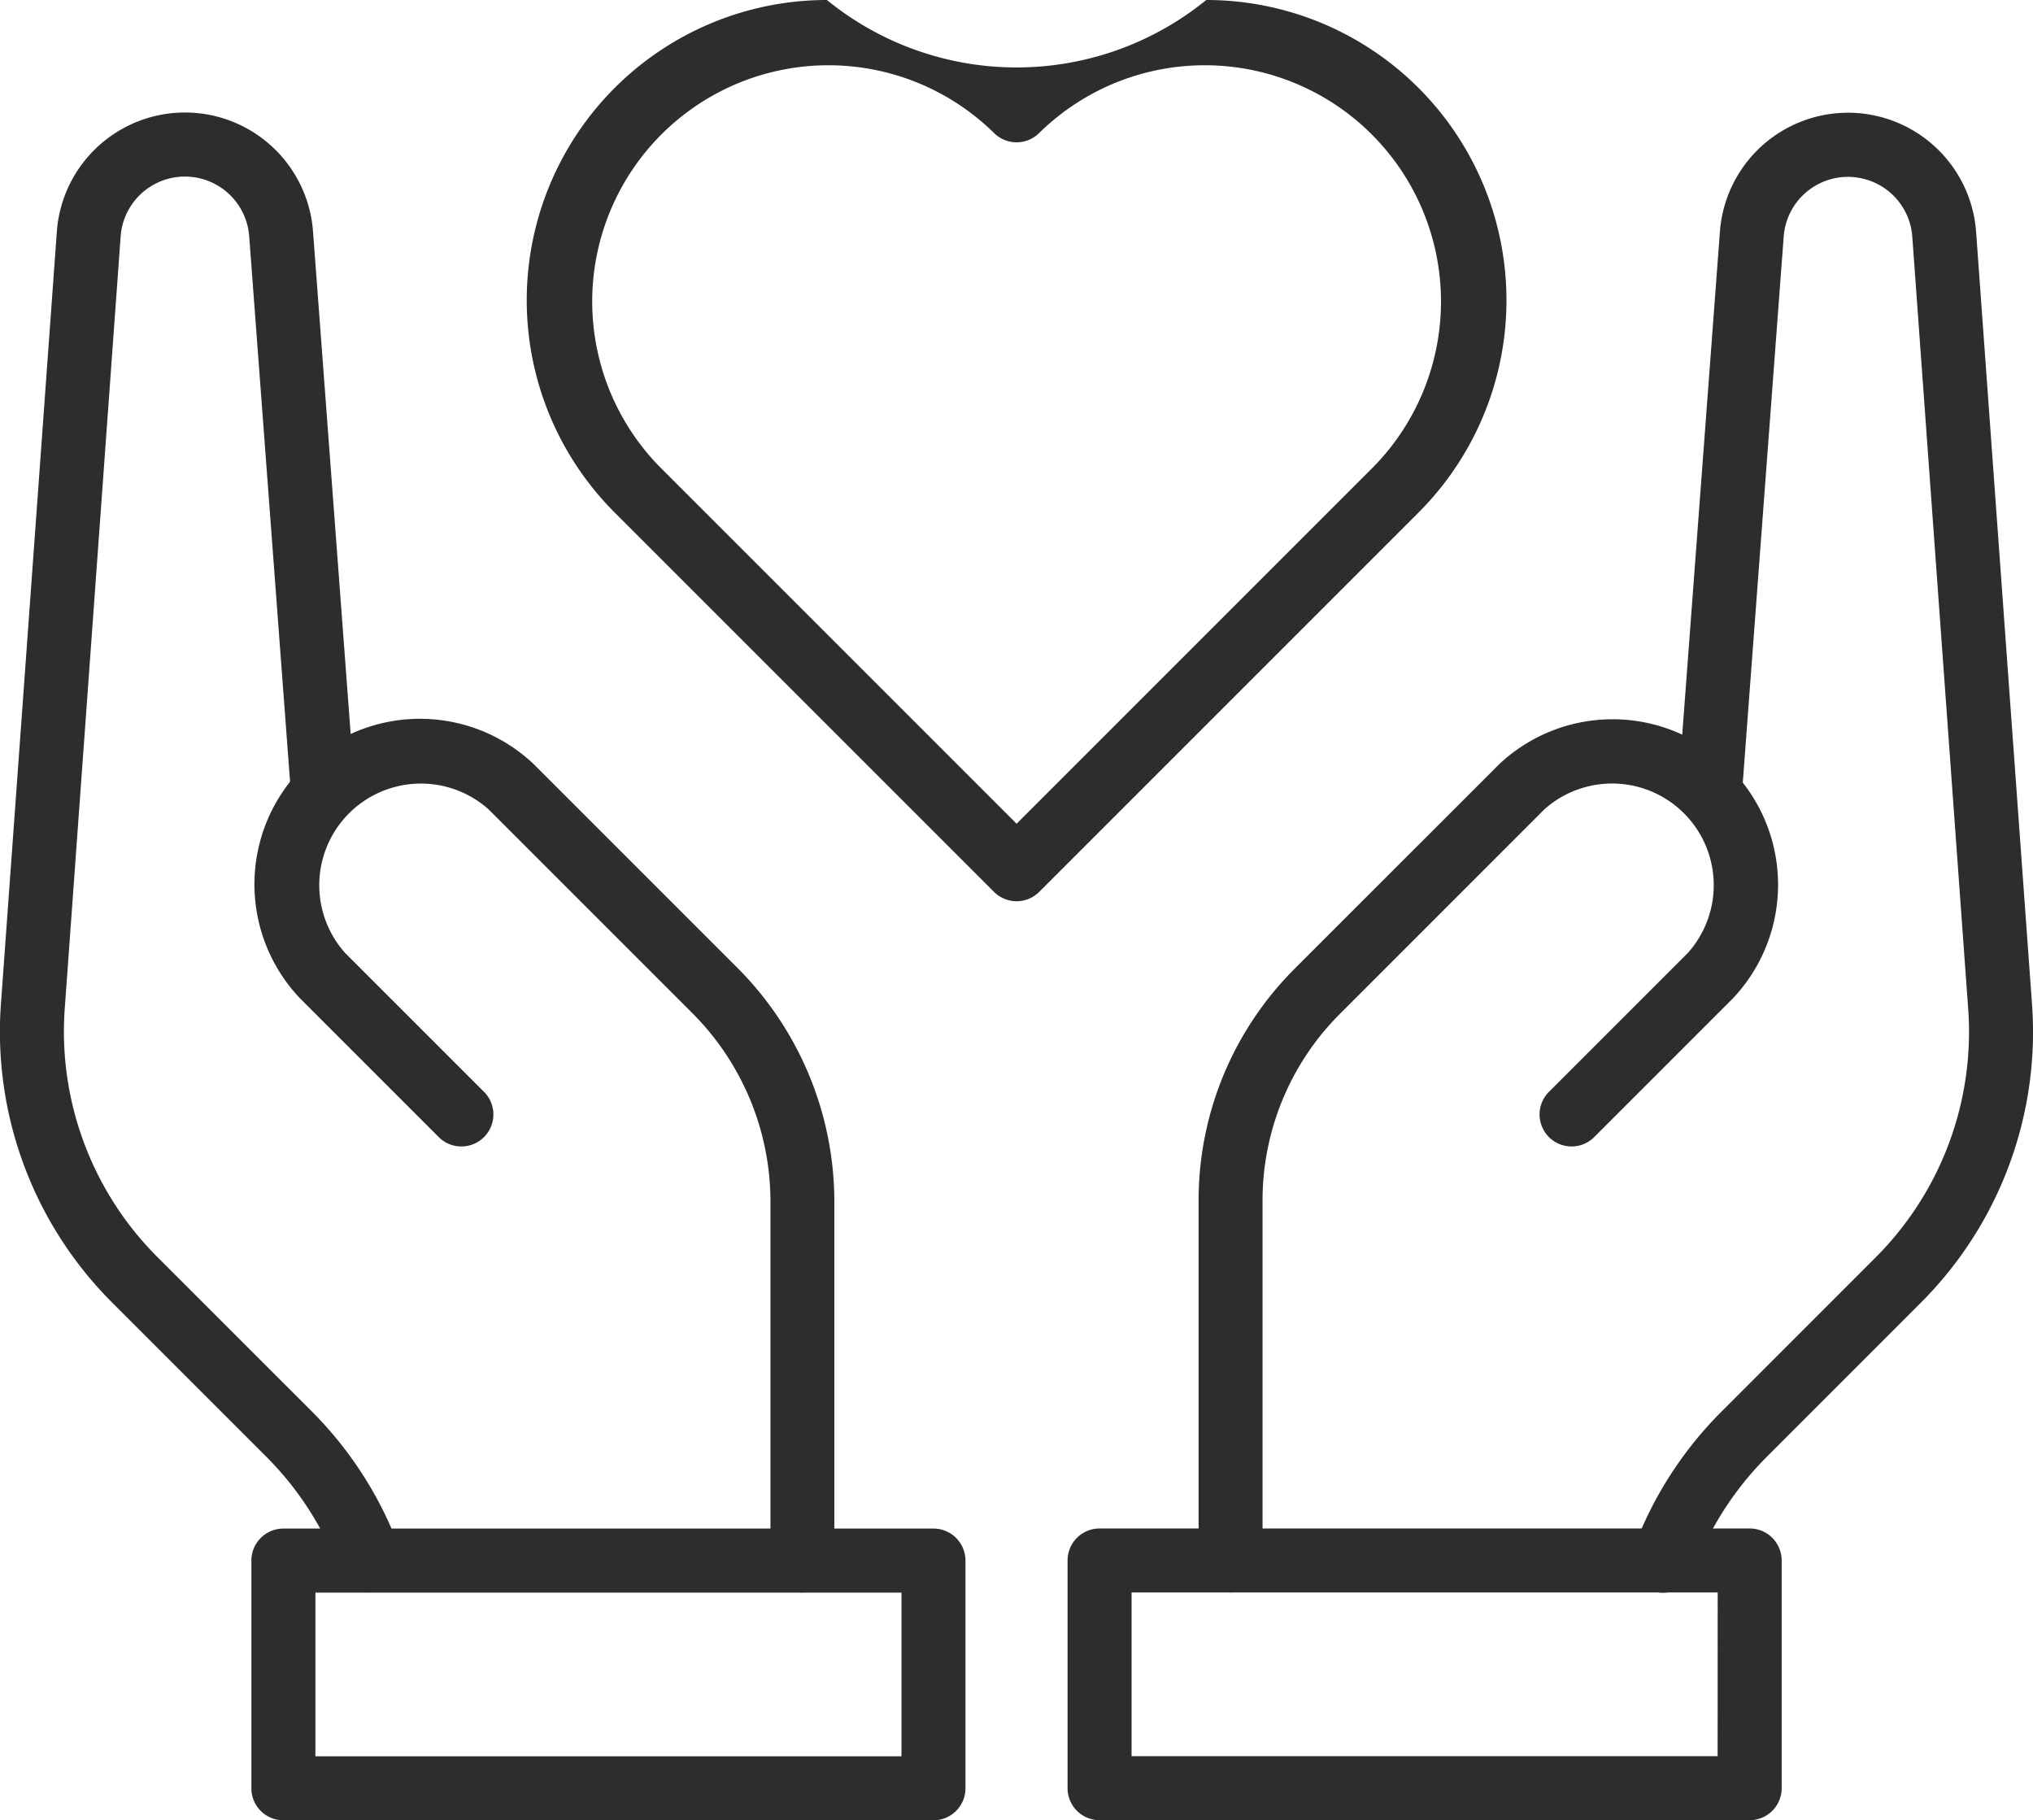
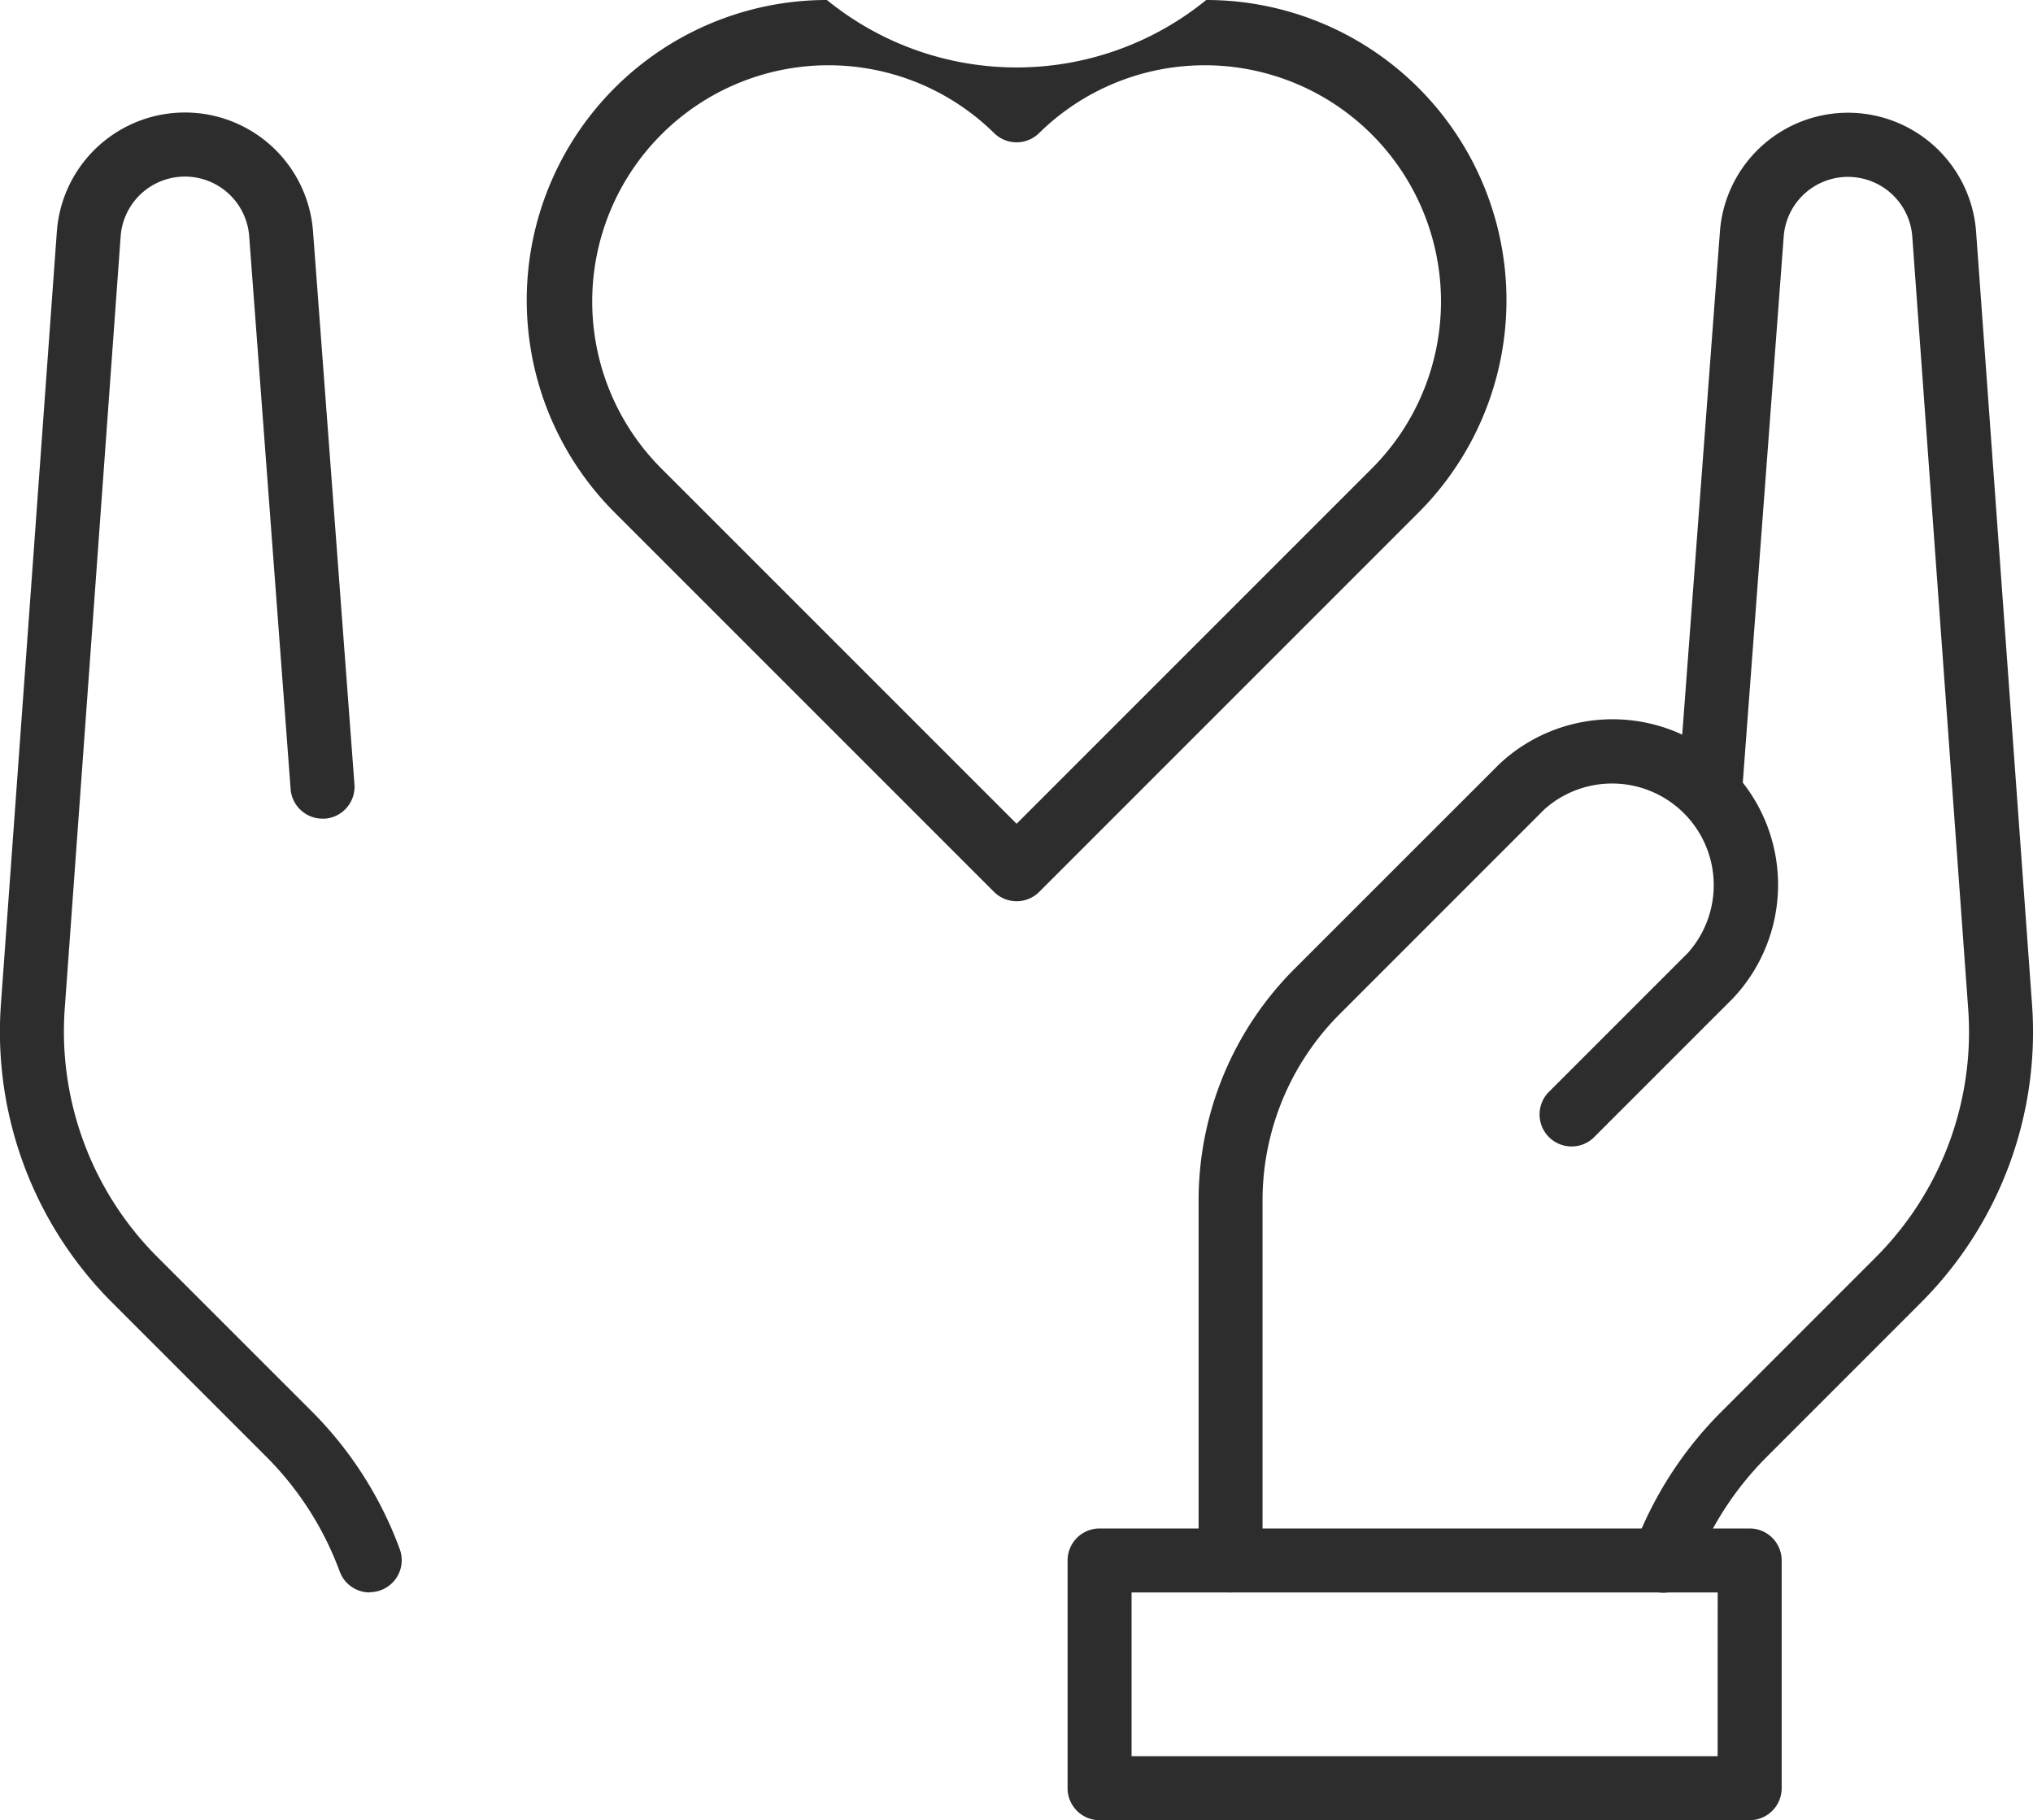
<svg xmlns="http://www.w3.org/2000/svg" width="40" height="35.814" viewBox="0 0 40 35.814">
  <g id="グループ_5083" data-name="グループ 5083" transform="translate(-967.383 -1075.6)">
    <path id="パス_29950" data-name="パス 29950" d="M1508.307,1075.6a5.91,5.91,0,0,0,7.463,0,5.907,5.907,0,0,1,4.177,10.084l-7.463,7.463a.629.629,0,0,1-.89,0l-7.463-7.463a5.907,5.907,0,0,1,4.177-10.084Zm3.732,2.8a.63.63,0,0,1-.445-.184,4.648,4.648,0,0,0-6.573,6.573l7.018,7.018,7.018-7.018a4.648,4.648,0,0,0-6.573-6.573A.629.629,0,0,1,1512.038,1078.4Z" transform="translate(-524.654)" fill="#2d2d2d" />
    <path id="パス_29951" data-name="パス 29951" d="M2185.53,1819.774a.63.63,0,0,1-.63-.63v-7.068a6.439,6.439,0,0,1,1.9-4.583l4.016-4.015a3.256,3.256,0,0,1,4.6,4.605l-2.753,2.753a.63.63,0,0,1-.89-.89l2.753-2.753a2,2,0,0,0-2.823-2.825l-4.015,4.016a5.188,5.188,0,0,0-1.53,3.692v7.068A.629.629,0,0,1,2185.53,1819.774Z" transform="translate(-1193.934 -712.844)" fill="#2d2d2d" />
    <path id="パス_29952" data-name="パス 29952" d="M2624.921,1219.3a.63.63,0,0,1-.59-.848,7.483,7.483,0,0,1,1.742-2.72l3.027-3.028a6.274,6.274,0,0,0,1.822-4.889l-1.1-15.194a1.267,1.267,0,0,0-1.016-1.152,1.267,1.267,0,0,0-1.514,1.148l-.815,10.876a.629.629,0,1,1-1.255-.094l.815-10.876a2.527,2.527,0,0,1,5.041.01l1.1,15.192a7.533,7.533,0,0,1-2.188,5.87l-3.027,3.028a6.242,6.242,0,0,0-1.451,2.266A.63.63,0,0,1,2624.921,1219.3Z" transform="translate(-1624.814 -112.364)" fill="#2d2d2d" />
    <path id="長方形_2786" data-name="長方形 2786" d="M-31.87-32.5h12.79a.63.63,0,0,1,.63.63v4.48a.63.63,0,0,1-.63.63H-31.87a.63.63,0,0,1-.63-.63v-4.48A.63.63,0,0,1-31.87-32.5Zm12.161,1.259H-31.241v3.221H-19.71Z" transform="translate(1020.888 1138.172)" fill="#2d2d2d" />
-     <path id="パス_29953" data-name="パス 29953" d="M1233.642,1819.874a.63.63,0,0,1-.63-.63v-7.068a5.252,5.252,0,0,0-1.529-3.692l-4.016-4.016a2,2,0,0,0-2.823,2.825l2.752,2.752a.63.63,0,0,1-.89.89l-2.753-2.753a3.256,3.256,0,0,1,4.6-4.606l4.016,4.016a6.519,6.519,0,0,1,1.9,4.583v7.068A.63.63,0,0,1,1233.642,1819.874Z" transform="translate(-250.47 -712.943)" fill="#2d2d2d" />
    <path id="パス_29954" data-name="パス 29954" d="M974.658,1219.235a.63.63,0,0,1-.591-.411,6.243,6.243,0,0,0-1.451-2.266l-3.028-3.028a7.533,7.533,0,0,1-2.187-5.869l1.1-15.194a2.527,2.527,0,0,1,5.041-.007l.815,10.876a.63.63,0,0,1-.581.675l-.048,0a.63.63,0,0,1-.627-.583l-.815-10.876a1.268,1.268,0,0,0-2.529,0l-1.1,15.194a6.275,6.275,0,0,0,1.822,4.889l3.028,3.027a7.493,7.493,0,0,1,1.741,2.72.63.63,0,0,1-.59.848Z" transform="translate(0 -112.304)" fill="#2d2d2d" />
-     <path id="長方形_2787" data-name="長方形 2787" d="M.63,0H13.42a.63.63,0,0,1,.63.63V5.11a.63.63,0,0,1-.63.63H.63A.63.63,0,0,1,0,5.11V.63A.63.63,0,0,1,.63,0ZM12.79,1.259H1.259V4.48H12.79Z" transform="translate(986.379 1111.414) rotate(180)" fill="#2d2d2d" />
  </g>
</svg>